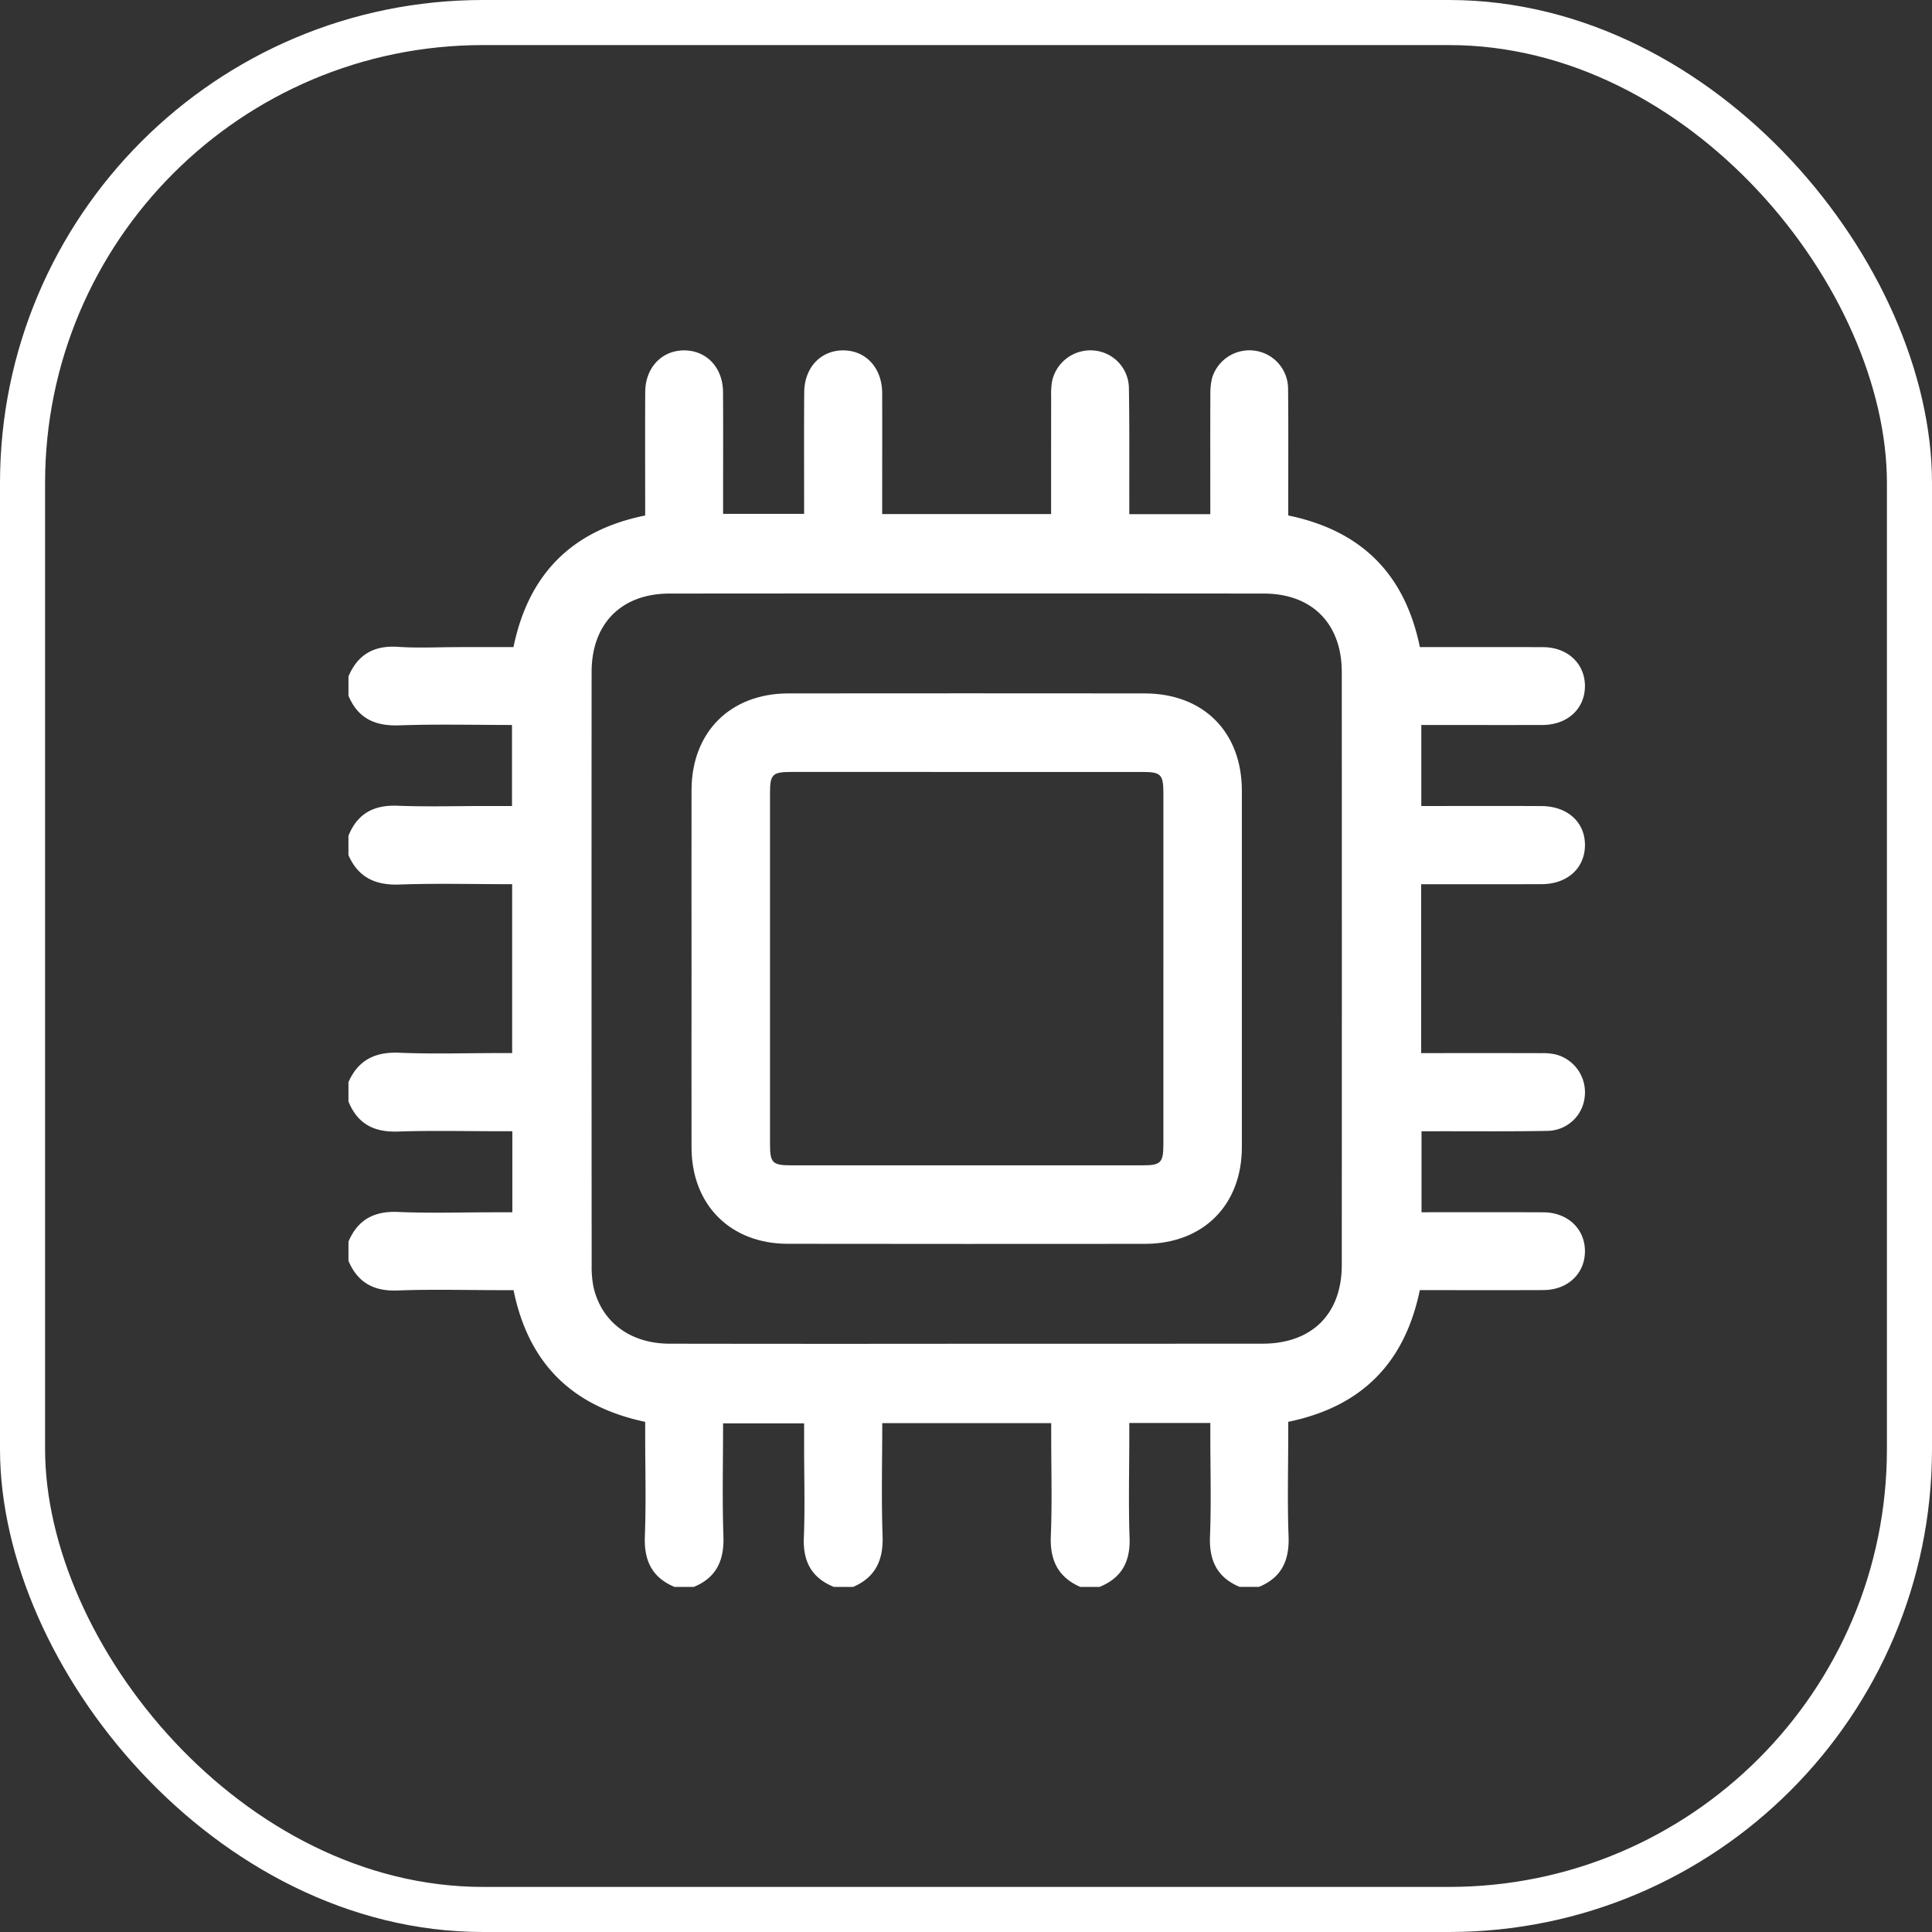
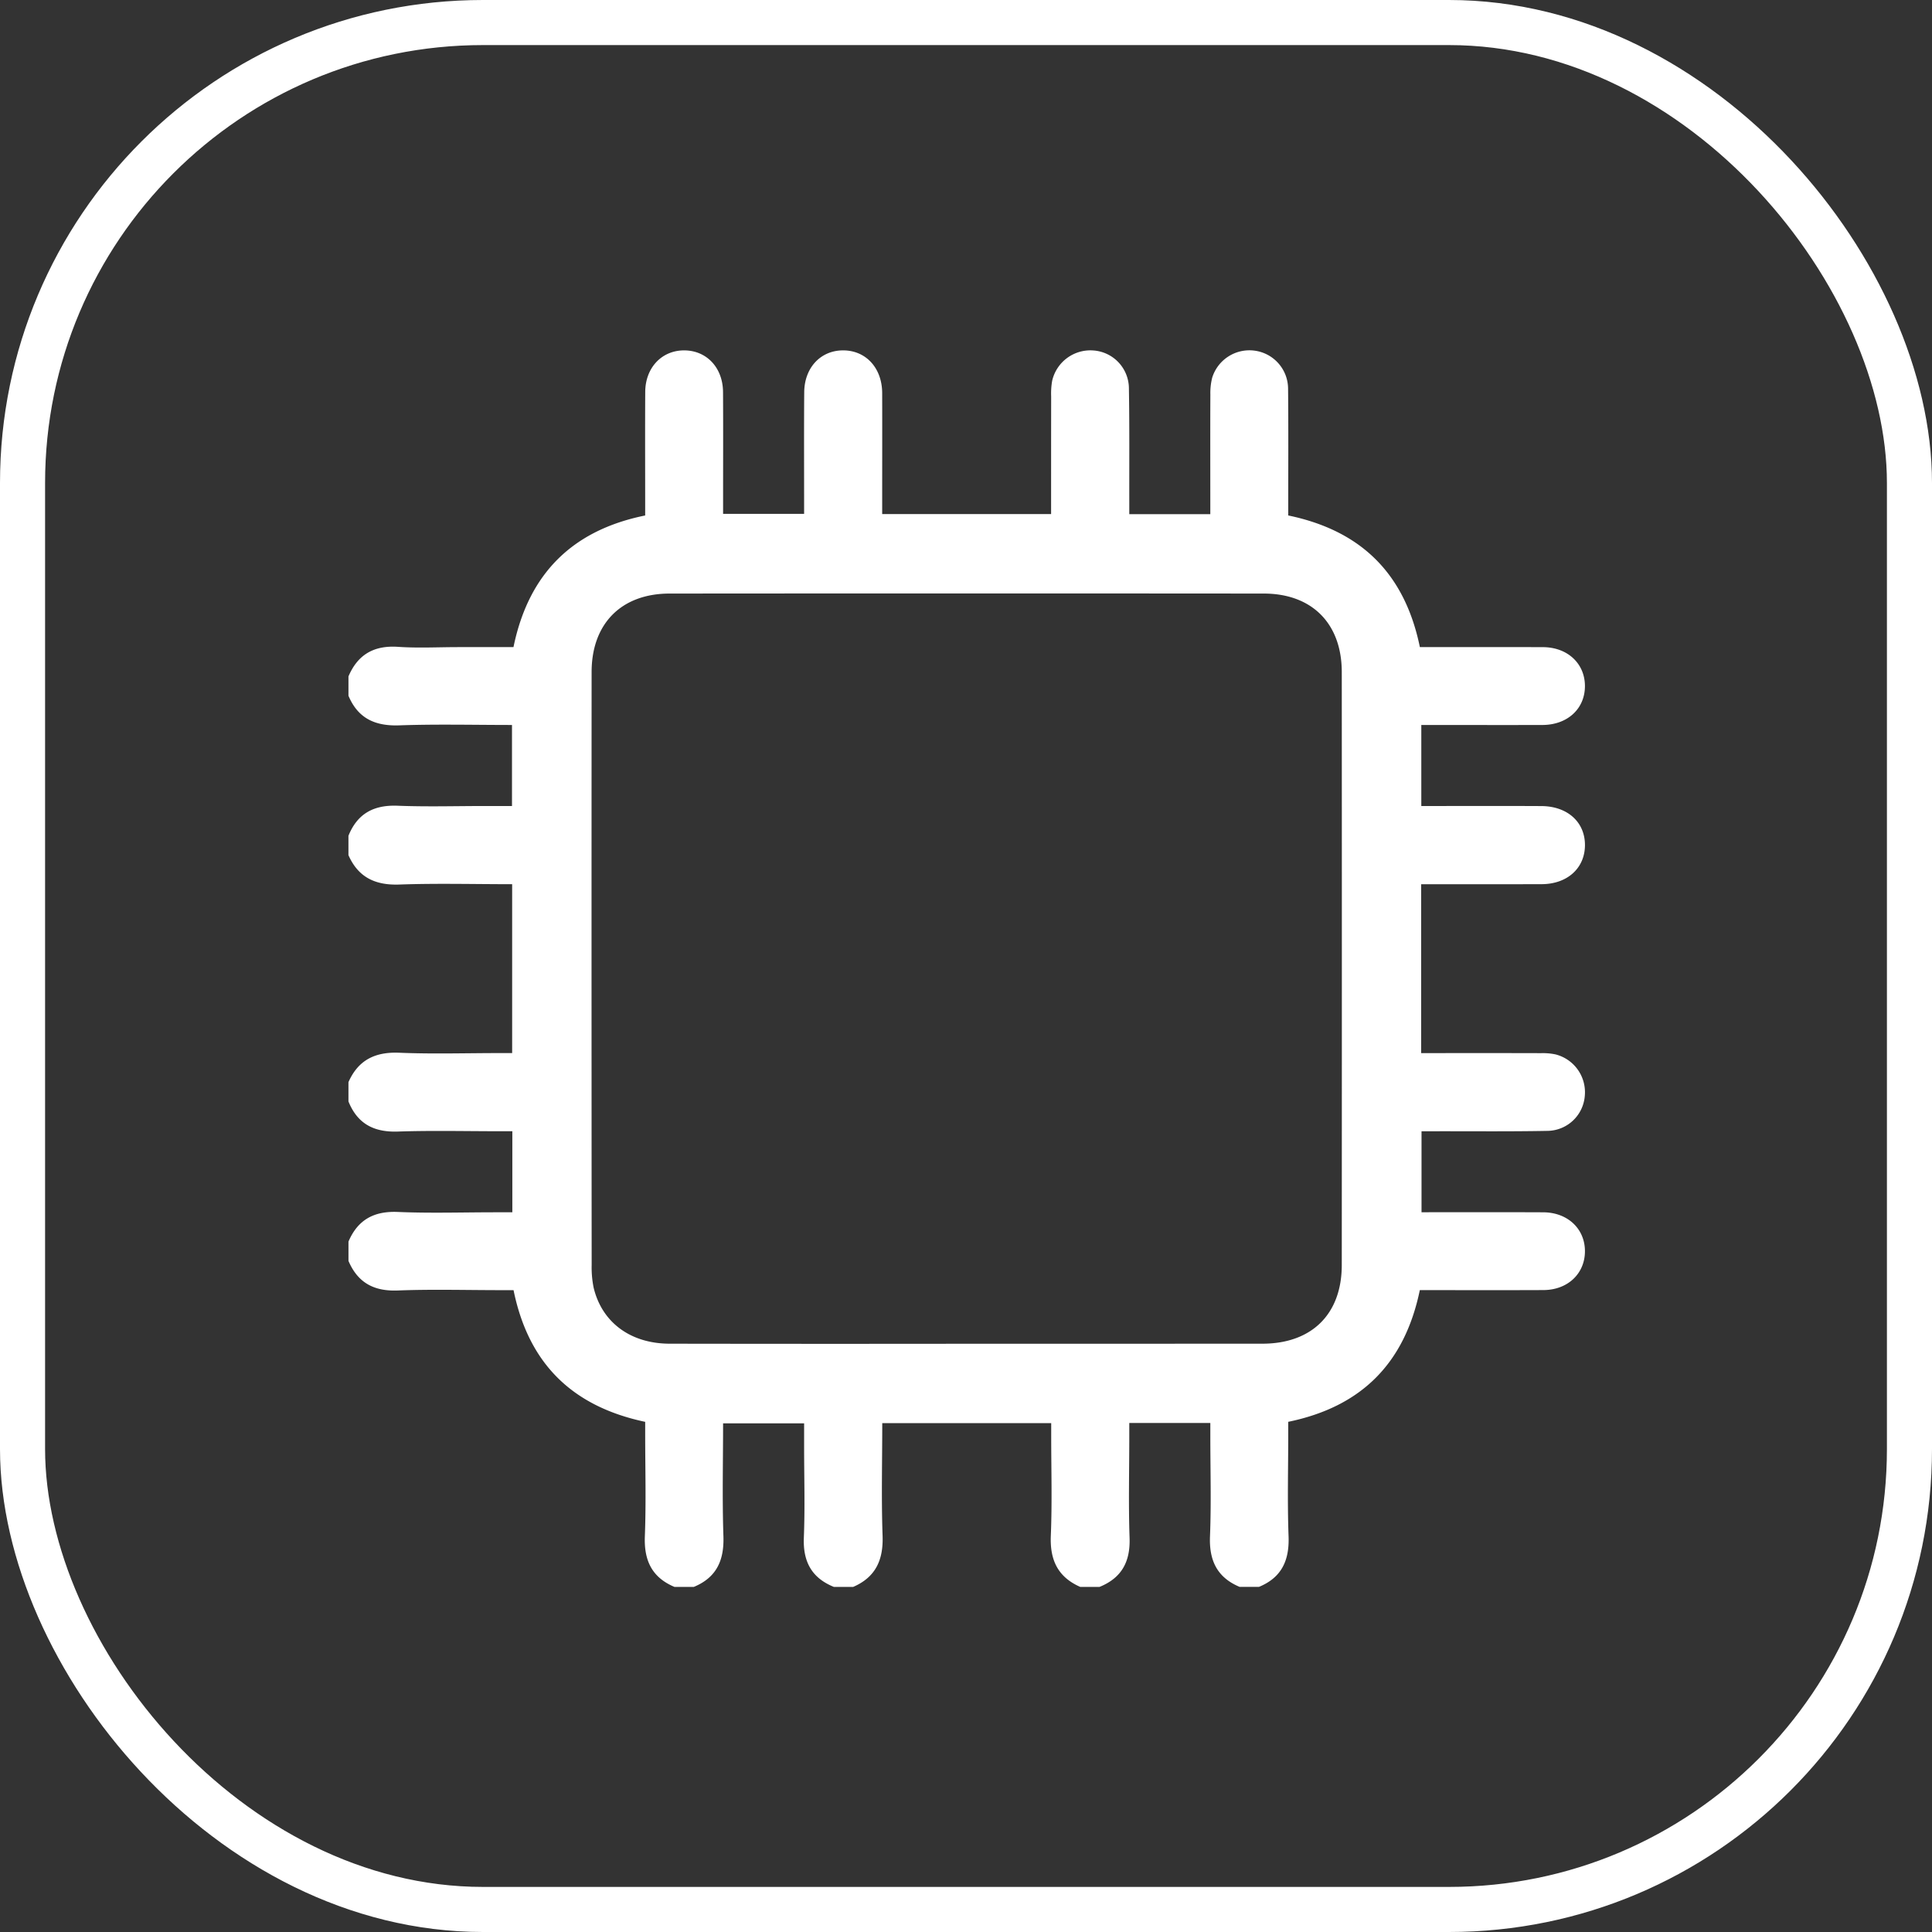
<svg xmlns="http://www.w3.org/2000/svg" width="300" height="300" viewBox="0 0 300 300">
  <rect x="0" y="0" width="300" height="300" fill="#333333" stroke="none" />
  <defs>
    <clipPath id="clip-path">
      <rect id="Rectangle_696" data-name="Rectangle 696" width="300" height="300" fill="none" />
    </clipPath>
    <clipPath id="clip-path-2">
      <rect id="Rectangle_2566" data-name="Rectangle 2566" width="192.268" height="192.336" fill="none" />
    </clipPath>
    <clipPath id="clip-appareil_icon">
      <rect width="300" height="300" />
    </clipPath>
  </defs>
  <g id="appareil_icon" clip-path="url(#clip-appareil_icon)">
    <g id="Groupe_1414" data-name="Groupe 1414" transform="translate(0 5.72)">
      <g id="Groupe_1413" data-name="Groupe 1413" transform="translate(0 -5.72)">
        <g id="Groupe_1412" data-name="Groupe 1412" clip-path="url(#clip-path)">
          <g id="Rectangle_695" data-name="Rectangle 695" transform="translate(0 0)" fill="none" stroke="#fff" stroke-width="7">
            <rect width="300" height="300" rx="75" stroke="none" />
            <rect x="3.5" y="3.5" width="293" height="293" rx="71.5" fill="none" />
          </g>
        </g>
      </g>
    </g>
    <g id="Groupe_5516" data-name="Groupe 5516" transform="translate(54.107 54.076)">
      <g id="Groupe_5515" data-name="Groupe 5515" transform="translate(0 0)" clip-path="url(#clip-path-2)">
        <path id="Tracé_14656" data-name="Tracé 14656" d="M141.381,192.054h-3c-3.507-1.471-4.755-4.114-4.6-7.868.205-5.174.051-10.357.051-15.54V166.6H121.248v2.1c0,5.243-.137,10.485.043,15.719.137,3.712-1.223,6.243-4.661,7.637h-3c-3.464-1.522-4.721-4.165-4.567-7.92.214-5.183.06-10.374.06-15.565v-1.941H82.89c0,5.91-.154,11.717.051,17.507.128,3.737-1.078,6.414-4.567,7.92h-3c-3.447-1.394-4.806-3.934-4.661-7.637.188-4.67.043-9.356.043-14.043v-3.72H58.174c0,5.944-.145,11.743.051,17.533.128,3.746-1.069,6.414-4.6,7.868h-3c-3.507-1.471-4.747-4.114-4.6-7.868.205-5.294.051-10.605.051-15.908v-1.856c-11.435-2.42-18.14-9.151-20.44-20.449H23.6c-5.311,0-10.622-.154-15.916.051-3.72.154-6.235-1.2-7.68-4.593v-3c1.445-3.387,3.96-4.764,7.68-4.6,5.046.214,10.109.051,15.164.051h2.6V121.3H23.357c-5.243,0-10.485-.128-15.719.051-3.712.12-6.252-1.232-7.637-4.678v-2.993c1.522-3.455,4.165-4.73,7.92-4.567,5.174.214,10.366.051,15.557.051h1.941V82.942c-5.91,0-11.708-.154-17.5.051-3.746.137-6.4-1.112-7.92-4.567v-3c1.385-3.447,3.926-4.815,7.629-4.67,4.55.18,9.108.043,13.667.043h4.1V58.216c-5.935,0-11.743-.145-17.524.06-3.755.128-6.4-1.095-7.868-4.6v-3c1.445-3.4,3.96-4.841,7.689-4.593,3.113.214,6.252.043,9.373.043h8.561c2.343-11.4,9.134-18.148,20.449-20.44V23.57c0-5.687-.026-11.375.009-17.062C46.1,2.737,48.655.043,52.136.051s6.012,2.685,6.029,6.483c.034,5.628.009,11.246.009,16.874v2.027H70.755V23.245c0-5.559-.026-11.127.017-16.686.026-3.814,2.54-6.491,6-6.508,3.549-.026,6.089,2.711,6.106,6.62.017,5.619,0,11.246,0,16.874v1.924h26.23c0-6.166,0-12.213.009-18.268a11.408,11.408,0,0,1,.154-2.42A6.087,6.087,0,0,1,115.629.06a5.927,5.927,0,0,1,5.559,5.781c.1,5.867.051,11.743.06,17.618v2.027h12.581v-2.1c0-5.5-.017-11,.009-16.5a9.715,9.715,0,0,1,.282-2.591A6.052,6.052,0,0,1,140.645.085a5.981,5.981,0,0,1,5.26,5.884c.06,5.935.026,11.871.026,17.815v1.9c11.435,2.369,18.114,9.143,20.44,20.44h2.035c5.687,0,11.375-.009,17.062.009,3.8.009,6.491,2.5,6.534,5.97.034,3.566-2.677,6.1-6.594,6.115-5.628.017-11.246,0-16.874,0h-1.941V70.8h2.147c5.5,0,11-.017,16.5.009,4.088.026,6.808,2.523,6.765,6.141-.051,3.541-2.771,5.978-6.739,5.987-5.559.017-11.127.009-16.686.009h-2.01v26.222h1.924c5.568,0,11.127-.009,16.686.009a9.724,9.724,0,0,1,2.232.188,6.058,6.058,0,0,1,4.567,6.457,5.89,5.89,0,0,1-5.722,5.422c-5.807.111-11.623.051-17.43.06h-2.2V133.88c6.4,0,12.641-.017,18.884.009,3.789.009,6.483,2.54,6.491,6.021.009,3.5-2.677,6.047-6.457,6.055-5.747.026-11.495.009-17.242.009h-1.941c-2.36,11.392-9.091,18.114-20.432,20.449v2.01c0,5.251-.145,10.5.051,15.745.145,3.746-1.061,6.423-4.6,7.877M95.813,154.3q23.066,0,46.123-.009c7.663-.009,12.307-4.61,12.307-12.213q.026-46.029,0-92.067c0-7.535-4.618-12.2-12.119-12.2q-46.119-.038-92.247,0c-7.5,0-12.119,4.67-12.119,12.2q-.026,46.029.009,92.059a15.7,15.7,0,0,0,.308,3.532c1.3,5.405,5.747,8.681,11.8,8.689q22.963.038,45.935.009" transform="translate(0 0.281)" fill="#fff" />
-         <path id="Tracé_14657" data-name="Tracé 14657" d="M6.236,49.058c0-9.245-.017-18.49,0-27.736.009-9.023,6-15.035,15.044-15.044q27.633-.026,55.283,0c9.168.009,15.129,5.978,15.129,15.138q.013,27.646,0,55.292c0,9.023-6,15.027-15.044,15.044q-27.736.026-55.471-.009c-8.912-.009-14.924-6.055-14.941-14.95-.017-9.245,0-18.49,0-27.736m73.269.051q0-13.688,0-27.376c-.009-2.874-.385-3.258-3.258-3.258H21.681c-2.874,0-3.258.385-3.258,3.258V76.3c0,2.865.393,3.258,3.258,3.258H76.246c2.865,0,3.25-.393,3.258-3.258q.013-13.6,0-27.188" transform="translate(47.038 47.318)" fill="#fff" />
      </g>
    </g>
  </g>
</svg>